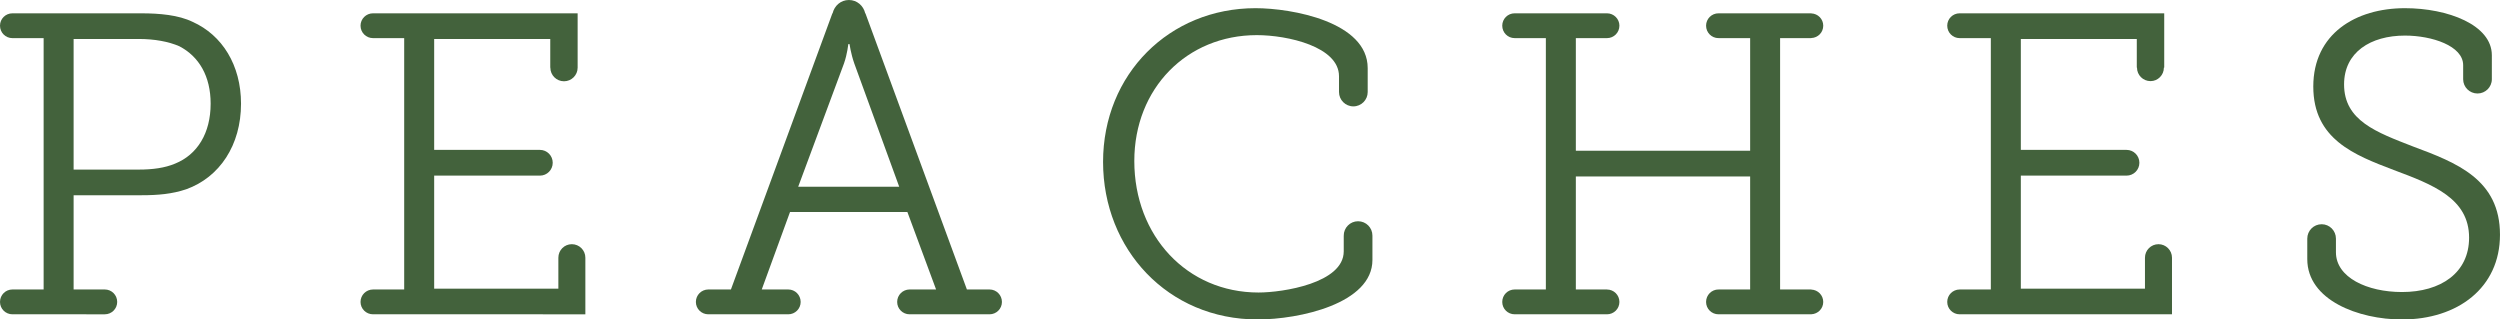
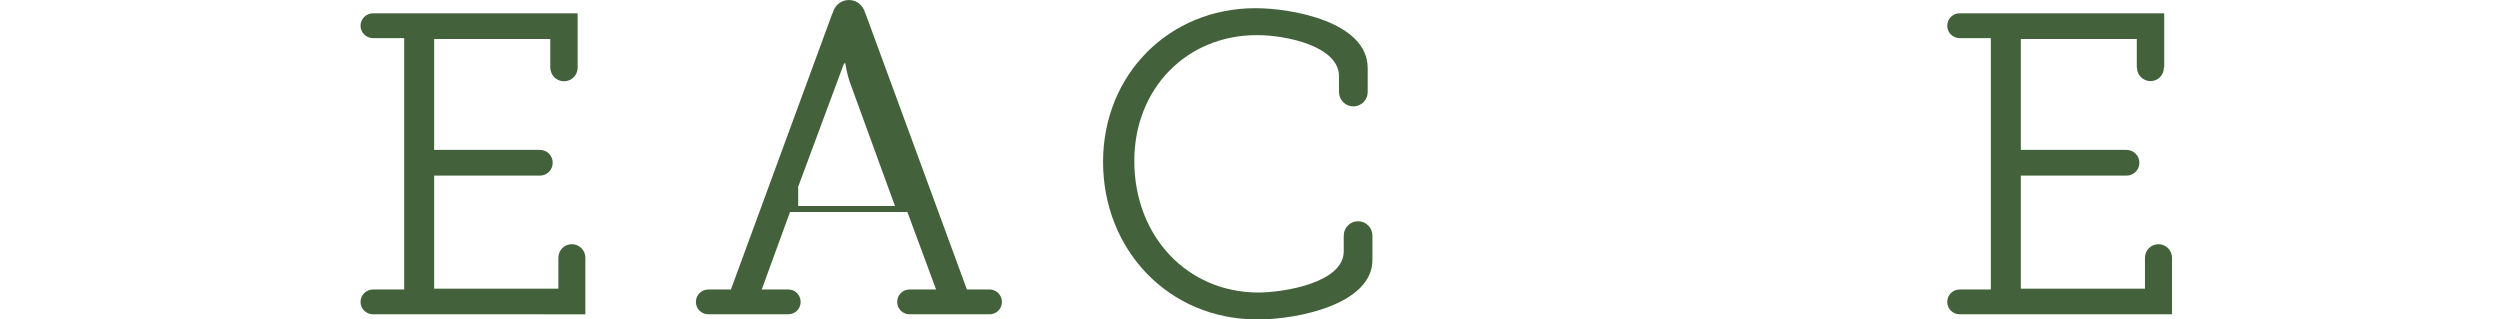
<svg xmlns="http://www.w3.org/2000/svg" version="1.1" id="Layer_1" x="0px" y="0px" width="164.342px" height="21px" viewBox="0 0 164.342 21" enable-background="new 0 0 164.342 21" xml:space="preserve">
-   <path fill="#43623C" d="M12.663,1.437c-0.928-0.451-2.168-0.561-3.376-0.561h-8.47C0.365,0.875,0,1.239,0,1.687  c0,0.456,0.365,0.82,0.817,0.82h2.051v16.522H0.817C0.365,19.029,0,19.393,0,19.848c0,0.45,0.365,0.813,0.817,0.813H6.89  c0.448,0,0.814-0.363,0.814-0.813c0-0.455-0.366-0.819-0.814-0.819H4.839v-6.195h4.476c1.069,0,1.999-0.08,2.927-0.393  c2.194-0.788,3.602-2.896,3.602-5.626C15.844,4.282,14.606,2.309,12.663,1.437 M11.51,10.756c-0.677,0.283-1.464,0.392-2.392,0.392  H4.839V2.562h4.279c1.039,0,1.968,0.171,2.675,0.48c1.293,0.676,2.054,1.971,2.054,3.773C13.847,8.756,12.972,10.165,11.51,10.756" />
-   <path fill="#43623C" d="M119.069,2.506V2.5c0.439-0.016,0.785-0.369,0.785-0.812c0-0.436-0.346-0.791-0.785-0.807V0.875h-6.071  v0.006c-0.012,0-0.019-0.006-0.03-0.006c-0.451,0-0.816,0.365-0.816,0.813c0,0.454,0.365,0.818,0.816,0.818  c0.012,0,0.019-0.005,0.03-0.005v0.005h2.051v7.402h-11.458V2.506h2.05c0.448,0,0.814-0.364,0.814-0.818  c0-0.447-0.366-0.81-0.814-0.813h-6.071c-0.453,0-0.817,0.365-0.817,0.813c0,0.454,0.364,0.818,0.817,0.818h2.05v16.523h-2.05  c-0.453,0-0.817,0.365-0.817,0.82c0,0.449,0.364,0.812,0.817,0.812h6.071c0.448-0.001,0.814-0.362,0.814-0.812  c0-0.455-0.366-0.815-0.814-0.817v-0.003h-2.05V11.6h11.458v7.429h-2.051v0.007c-0.012,0-0.019-0.007-0.03-0.007  c-0.451,0-0.816,0.365-0.816,0.82c0,0.449,0.365,0.812,0.816,0.812c0.012,0,0.019-0.002,0.03-0.002v0.002h6.071v-0.002  c0.439-0.019,0.785-0.374,0.785-0.81c0-0.44-0.346-0.795-0.785-0.813v-0.008h-2.051V2.506H119.069z" />
-   <path fill="#43623C" d="M158.629,9.631c-2.397-0.935-4.537-1.692-4.537-4.084c0-2.113,1.746-3.208,4.002-3.208  c1.771,0,3.826,0.676,3.826,1.943v0.927c0,0.518,0.424,0.937,0.943,0.937c0.519,0,0.943-0.419,0.943-0.937V3.631  c0-1.998-2.902-3.093-5.713-3.093c-3.239,0-6.025,1.685-6.025,5.15c0,3.464,2.699,4.503,5.288,5.487  c2.563,0.958,4.954,1.863,4.954,4.45c0,2.309-1.856,3.572-4.413,3.572c-2.281,0-4.34-0.955-4.34-2.613v-0.898  c0-0.523-0.42-0.946-0.938-0.946c-0.525,0-0.945,0.423-0.946,0.946v1.347c0,2.701,3.377,3.968,6.224,3.968  c3.659,0,6.444-2.078,6.444-5.572C164.342,11.796,161.499,10.699,158.629,9.631" />
  <path fill="#43623C" d="M89.274,14.544c-0.519,0-0.941,0.424-0.941,0.943c0,0.012,0.007,0.018,0.007,0.029h-0.007v1.006  c0,2.086-3.999,2.707-5.602,2.707c-4.701,0-8.165-3.716-8.165-8.645c0-4.786,3.464-8.275,8.052-8.275  c2.027,0,5.404,0.759,5.404,2.702V6.05c0,0.52,0.424,0.943,0.943,0.943c0.521,0,0.943-0.423,0.943-0.943V4.478  c0-3.042-4.98-3.94-7.377-3.94c-5.657,0-10.019,4.333-10.019,10.108C72.514,16.38,76.766,21,82.673,21  c2.73,0,7.546-1.039,7.546-3.912v-1.57h-0.003c0-0.012,0.003-0.018,0.003-0.029C90.219,14.968,89.801,14.544,89.274,14.544" />
  <path fill="#43623C" d="M141.892,16.052c-0.489,0-0.889,0.396-0.889,0.888c0,0.005,0.007,0.008,0.007,0.01h-0.007v2.026h-8.16  v-7.431h6.944h0.004c0.467,0,0.845-0.379,0.845-0.844c0-0.471-0.378-0.848-0.845-0.848h-0.004h-6.944V2.562h7.623v1.883h0.013v0.003  c0,0.485,0.396,0.885,0.889,0.885c0.487,0,0.879-0.4,0.879-0.885V4.445h0.022v-3.57h-13.449c-0.451,0-0.815,0.365-0.815,0.813  c0,0.454,0.364,0.818,0.815,0.818h2.051V19.03h-2.051c-0.451,0.002-0.815,0.364-0.815,0.819c0,0.449,0.364,0.812,0.815,0.812h13.96  V16.95h-0.002c0-0.002,0.002-0.005,0.002-0.01C142.779,16.449,142.378,16.052,141.892,16.052" />
  <path fill="#43623C" d="M37.59,16.052c-0.49,0-0.885,0.396-0.885,0.888c0,0.005,0.003,0.008,0.003,0.01h-0.003v2.026h-8.164v-7.431  h6.948h0.004c0.465,0,0.841-0.379,0.841-0.844c0-0.471-0.376-0.848-0.841-0.848h-0.004h-6.948V2.562h7.631v1.883h0.006v0.003  c0,0.494,0.402,0.895,0.897,0.895c0.495,0,0.897-0.401,0.897-0.895c0,0-0.001,0-0.001-0.003h0.001v-3.57H24.519  c-0.451,0-0.819,0.365-0.819,0.813c0,0.454,0.368,0.818,0.819,0.818h2.051V19.03h-2.051c-0.451,0.002-0.819,0.364-0.819,0.819  c0,0.449,0.368,0.812,0.819,0.812H38.48V16.95h-0.005c0-0.002,0.005-0.005,0.005-0.01C38.48,16.449,38.08,16.052,37.59,16.052" />
-   <path fill="#43623C" d="M65.05,19.029L65.05,19.029h-1.489L56.89,0.875h-0.013C56.761,0.378,56.339,0,55.805,0  c-0.534,0-0.956,0.378-1.072,0.875h-0.014l-6.67,18.154H46.56c-0.449,0.003-0.815,0.365-0.815,0.82c0,0.449,0.366,0.812,0.815,0.812  h5.259c0.448,0,0.814-0.362,0.814-0.812c0-0.455-0.366-0.82-0.814-0.82h-1.744l1.859-5.094h7.714l1.887,5.094h-1.743  c-0.45,0.003-0.815,0.365-0.815,0.82c0,0.449,0.365,0.812,0.815,0.812h5.258c0.448,0,0.814-0.362,0.814-0.812  C65.864,19.394,65.498,19.029,65.05,19.029 M52.47,12.277l3.013-8.111C55.707,3.52,55.762,2.9,55.762,2.9h0.085  c0,0,0.083,0.62,0.309,1.266l2.956,8.111H52.47z" />
+   <path fill="#43623C" d="M65.05,19.029L65.05,19.029h-1.489L56.89,0.875h-0.013C56.761,0.378,56.339,0,55.805,0  c-0.534,0-0.956,0.378-1.072,0.875h-0.014l-6.67,18.154H46.56c-0.449,0.003-0.815,0.365-0.815,0.82c0,0.449,0.366,0.812,0.815,0.812  h5.259c0.448,0,0.814-0.362,0.814-0.812c0-0.455-0.366-0.82-0.814-0.82h-1.744l1.859-5.094h7.714l1.887,5.094h-1.743  c-0.45,0.003-0.815,0.365-0.815,0.82c0,0.449,0.365,0.812,0.815,0.812h5.258c0.448,0,0.814-0.362,0.814-0.812  C65.864,19.394,65.498,19.029,65.05,19.029 M52.47,12.277l3.013-8.111h0.085  c0,0,0.083,0.62,0.309,1.266l2.956,8.111H52.47z" />
</svg>